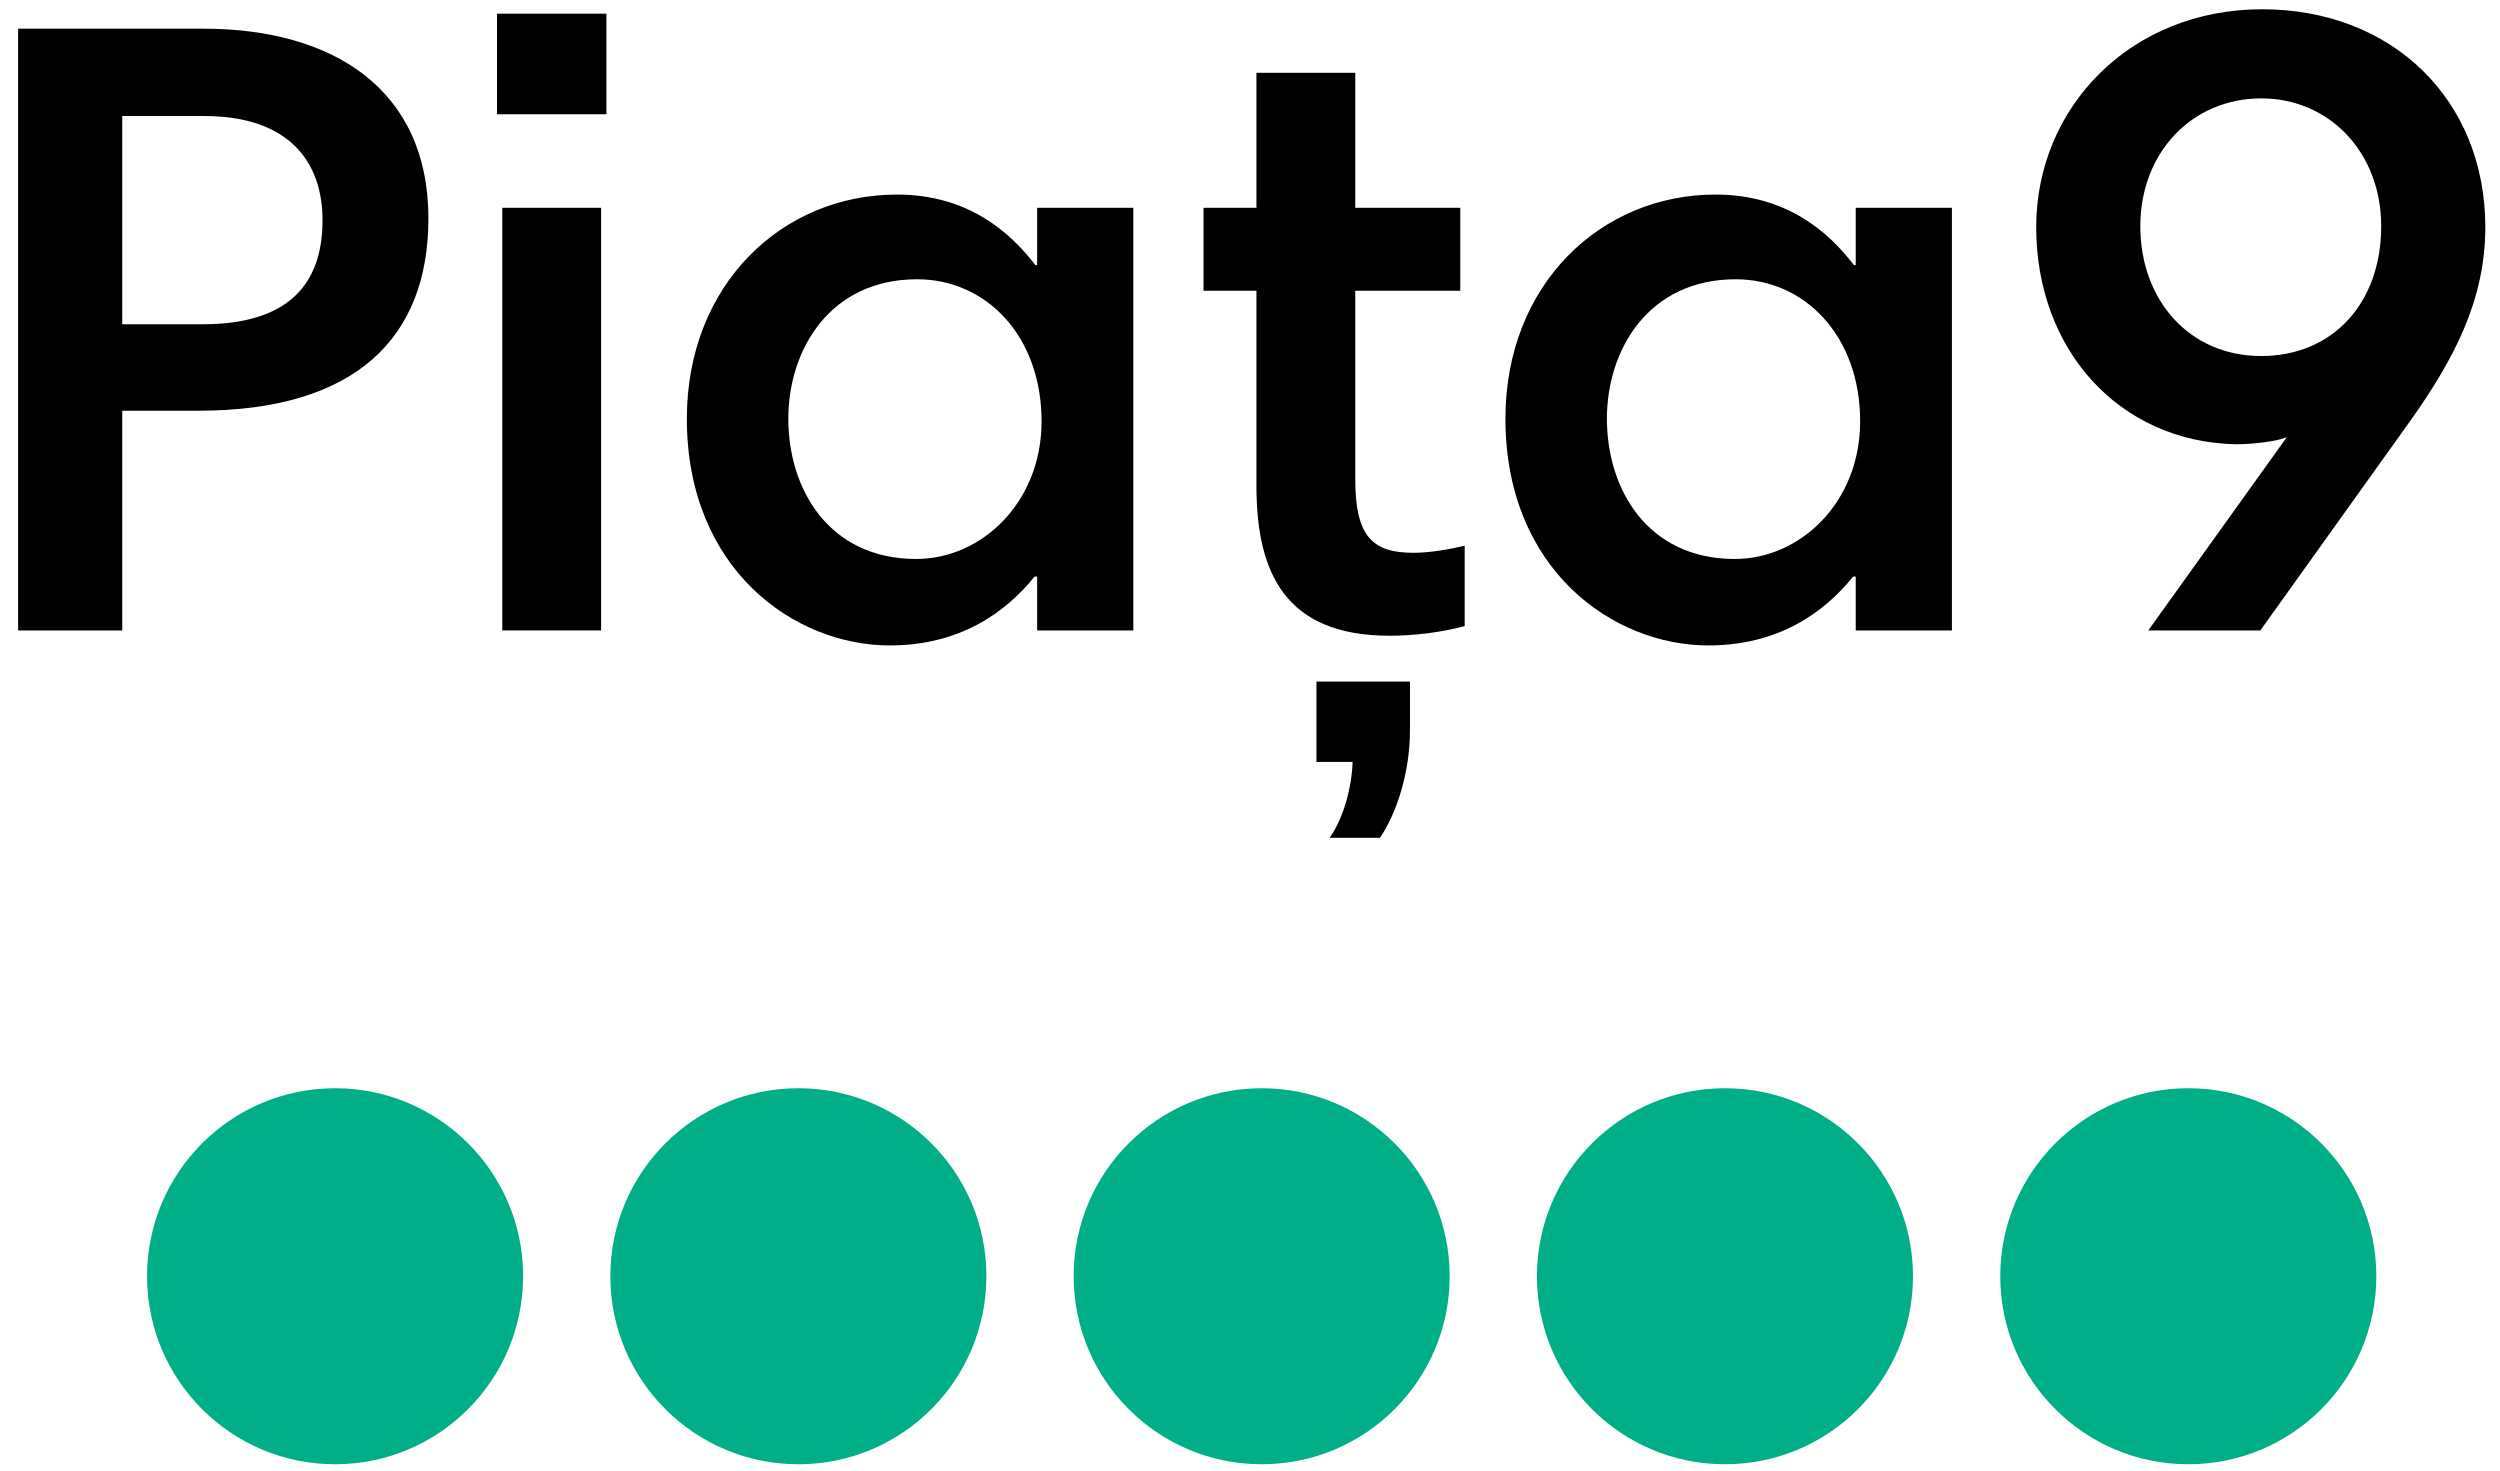
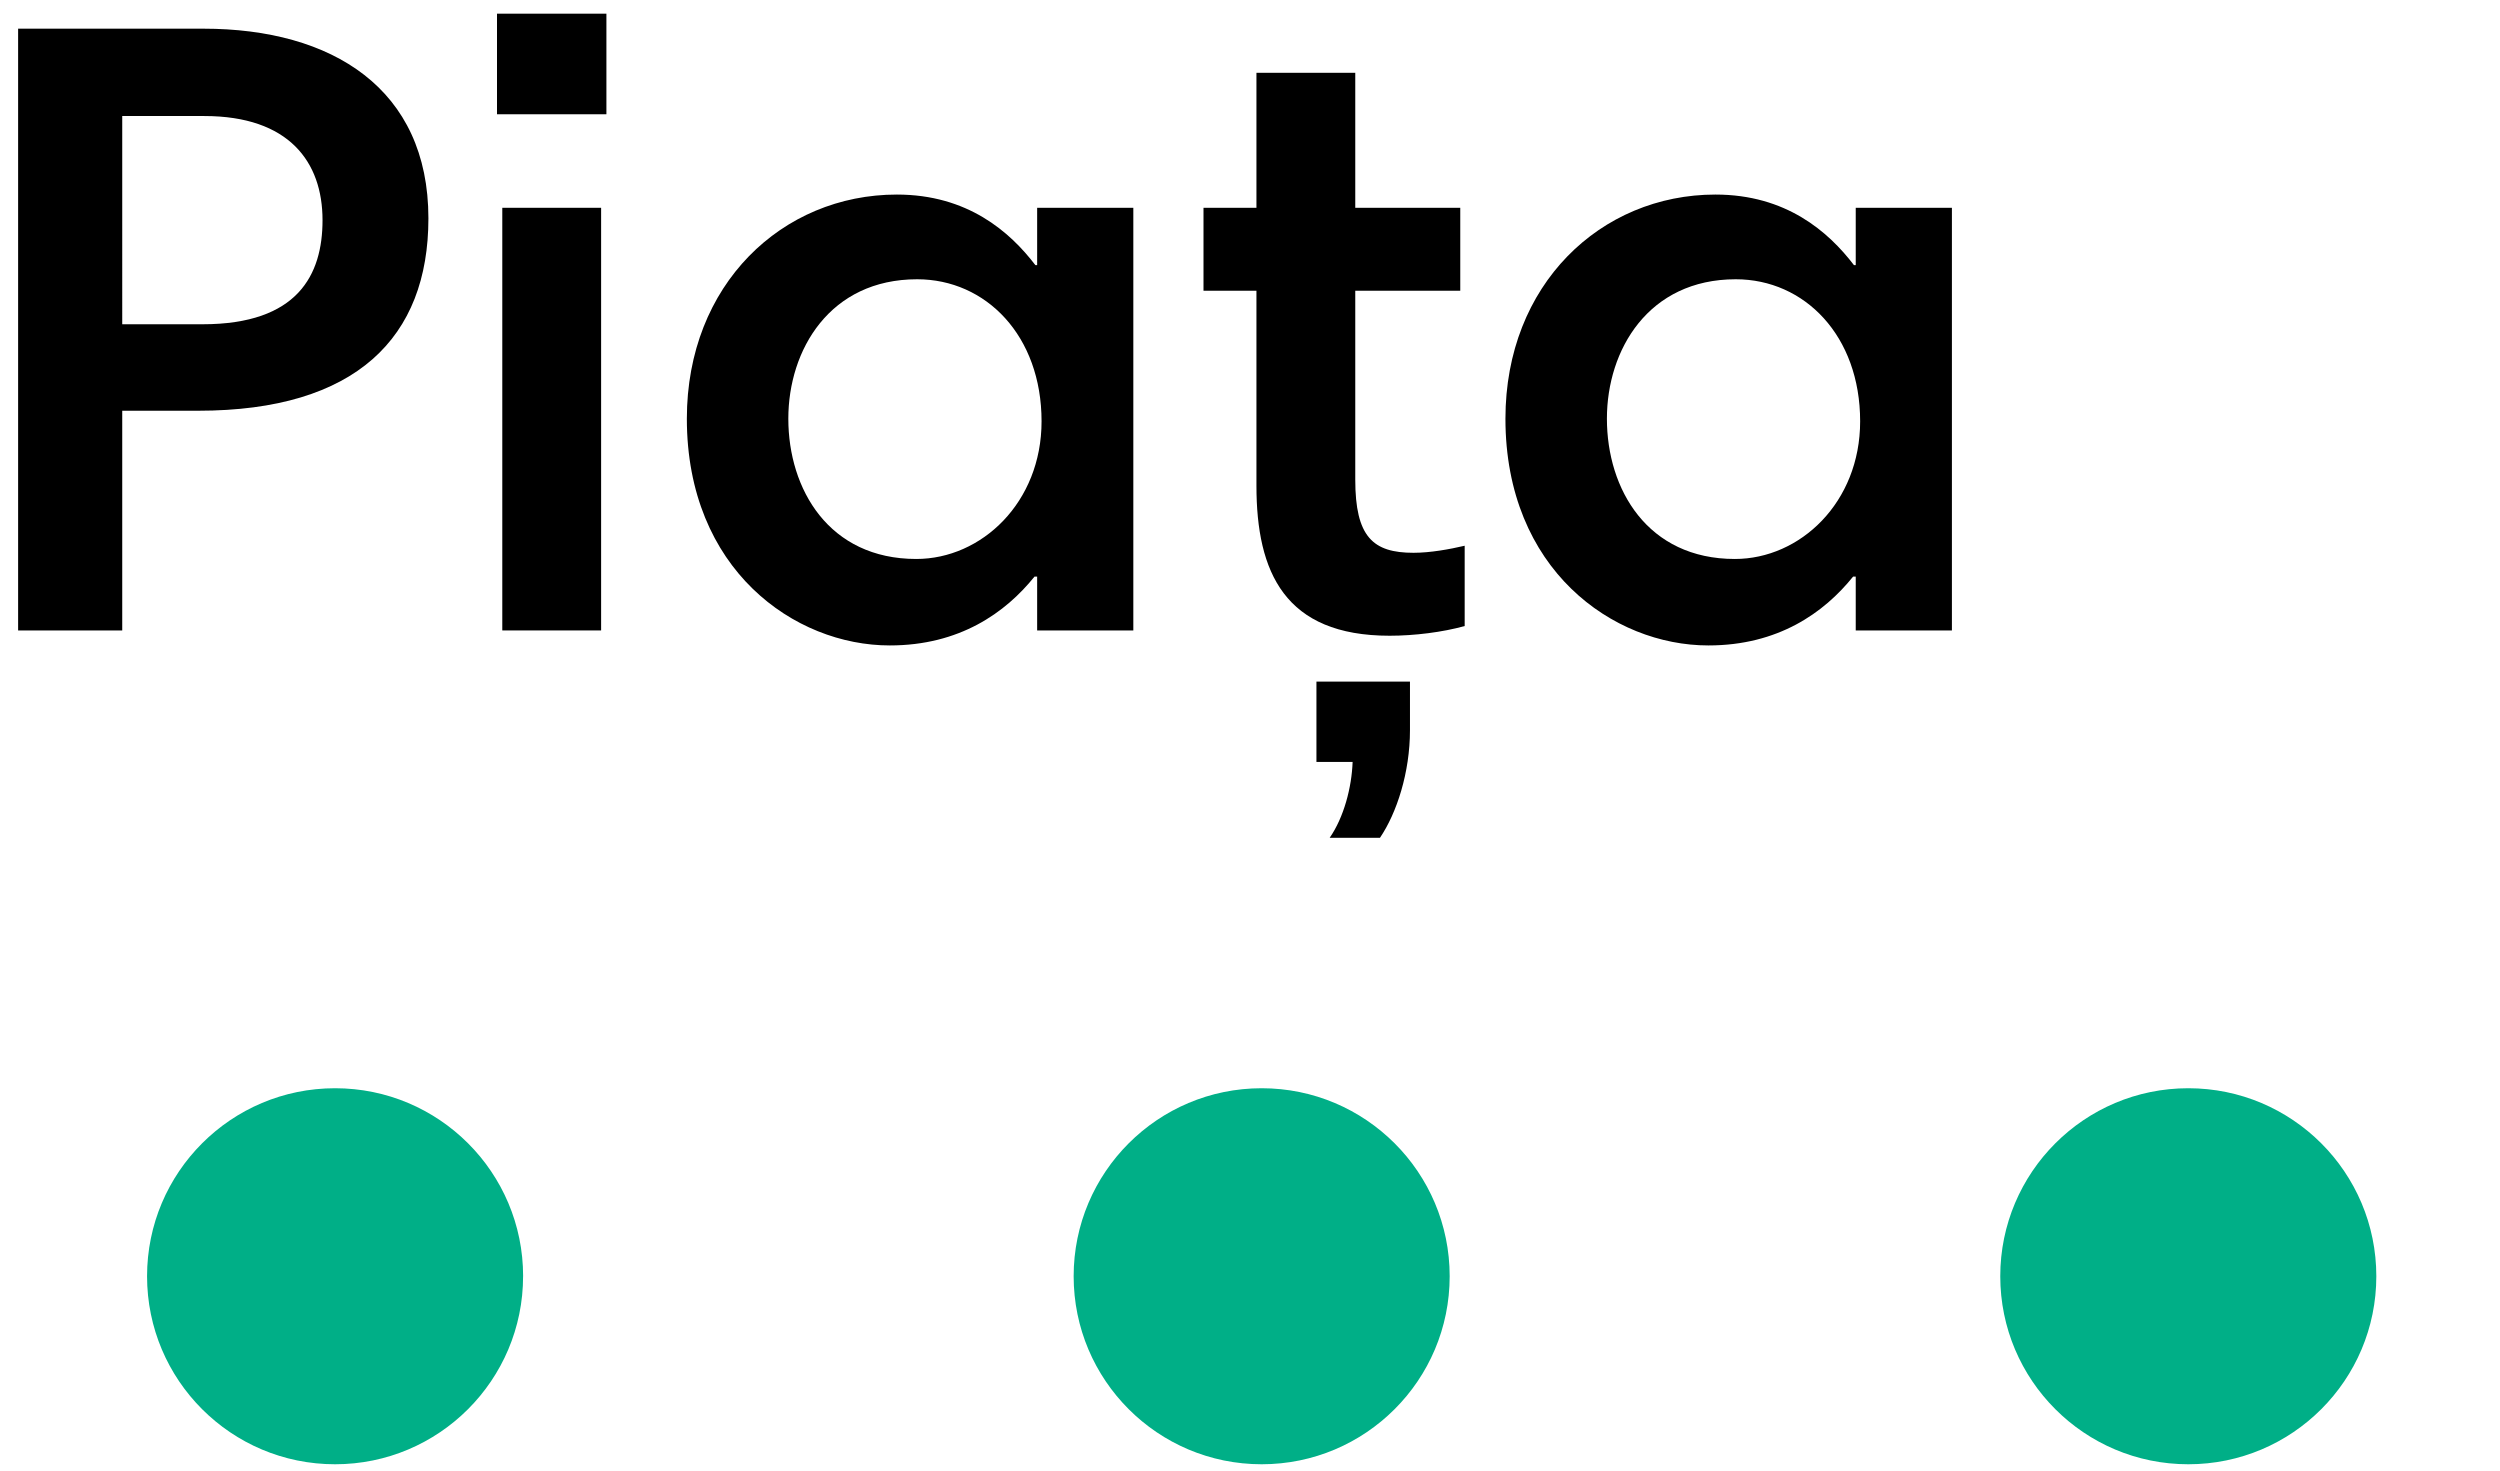
<svg xmlns="http://www.w3.org/2000/svg" width="85" height="50" viewBox="0 0 85 50" fill="none">
  <path d="M10.966 7.485c0 1.86-.84 3.54-4.08 3.54h-2.73V3.945h2.79c2.88.0 4.02 1.56 4.02 3.54zM.616 21.435H4.156v-7.47h2.58c5.37.0 7.83-2.49 7.83-6.54.0-4.41-3.27-6.45-7.65-6.45H.616V21.435z" fill="#000" />
  <path d="M17.078 21.435h3.36V7.065h-3.36V21.435zm-.18-17.55h3.72v-3.42h-3.72v3.42z" fill="#000" />
  <path d="M38.533 7.065h-3.27v1.95H35.203c-.87-1.14-2.31-2.4-4.71-2.4-3.9.0-7.14 3.06-7.14 7.62.0 5.13 3.66 7.71 6.9 7.71 2.37.0 3.93-1.11 4.92-2.34H35.263v1.83h3.27V7.065zm-11.73 7.17c0-2.34 1.41-4.74 4.38-4.74 2.34.0 4.23 1.92 4.23 4.83C35.413 17.085 33.373 19.005 31.153 19.005c-2.97.0-4.35-2.37-4.35-4.77z" fill="#000" />
  <path d="M40.919 9.885h1.8V16.515c0 2.94.96 5.1 4.53 5.1C48.089 21.615 49.049 21.495 49.799 21.285v-2.73C49.289 18.675 48.629 18.795 48.059 18.795c-1.38.0-1.98-.54-1.98-2.49V9.885h3.57v-2.82h-3.57v-4.59h-3.36v4.59h-1.8v2.82zm3.84 16.02h1.23C45.959 26.775 45.689 27.795 45.209 28.485h1.71c.57-.84 1.02-2.22 1.02-3.66v-1.65h-3.18v2.73z" fill="#000" />
  <path d="M66.365 7.065h-3.27v1.95H63.035c-.87-1.14-2.31-2.4-4.71-2.4-3.9.0-7.14 3.06-7.14 7.62.0 5.13 3.66 7.71 6.9 7.71 2.37.0 3.93-1.11 4.92-2.34H63.095v1.83h3.27V7.065zm-11.73 7.17c0-2.34 1.41-4.74 4.38-4.74 2.34.0 4.23 1.92 4.23 4.83.0 2.76-2.04 4.68-4.26 4.68-2.97.0-4.35-2.37-4.35-4.77z" fill="#000" />
-   <path d="M84.501 7.725C84.501 3.405 81.351.315 76.911.315 72.441.315 69.231 3.645 69.231 7.725 69.231 11.865 72.021 15.015 76.011 15.105 76.581 15.105 77.391 15.015 77.751 14.865L73.041 21.435h3.81l5.13-7.17c1.44-2.04 2.52-4.05 2.52-6.54zM80.961 7.695C80.961 10.305 79.311 12.105 76.881 12.105c-2.46.0-4.11-1.92-4.11-4.41.0-2.52 1.77-4.35 4.11-4.35 2.31.0 4.08 1.83 4.08 4.35z" fill="#000" />
  <path d="M17.785 43.392c0 3.53-2.862 6.393-6.393 6.393C7.862 49.785 5 46.923 5 43.392 5 39.862 7.862 37 11.393 37c3.53.0 6.393 2.862 6.393 6.393z" fill="#00af87" />
-   <path d="M33.537 43.392c0 3.53-2.862 6.393-6.393 6.393S20.752 46.923 20.752 43.392C20.752 39.862 23.614 37 27.145 37s6.393 2.862 6.393 6.393z" fill="#00af87" />
  <path d="M49.289 43.392C49.289 46.923 46.427 49.785 42.897 49.785 39.366 49.785 36.504 46.923 36.504 43.392 36.504 39.862 39.366 37 42.897 37 46.427 37 49.289 39.862 49.289 43.392z" fill="#00af87" />
-   <path d="M65.042 43.392C65.042 46.923 62.18 49.785 58.649 49.785s-6.393-2.862-6.393-6.393C52.257 39.862 55.119 37 58.649 37s6.393 2.862 6.393 6.393z" fill="#00af87" />
  <path d="M80.795 43.392C80.795 46.923 77.933 49.785 74.402 49.785s-6.393-2.862-6.393-6.393C68.01 39.862 70.872 37 74.402 37s6.393 2.862 6.393 6.393z" fill="#00af87" />
</svg>